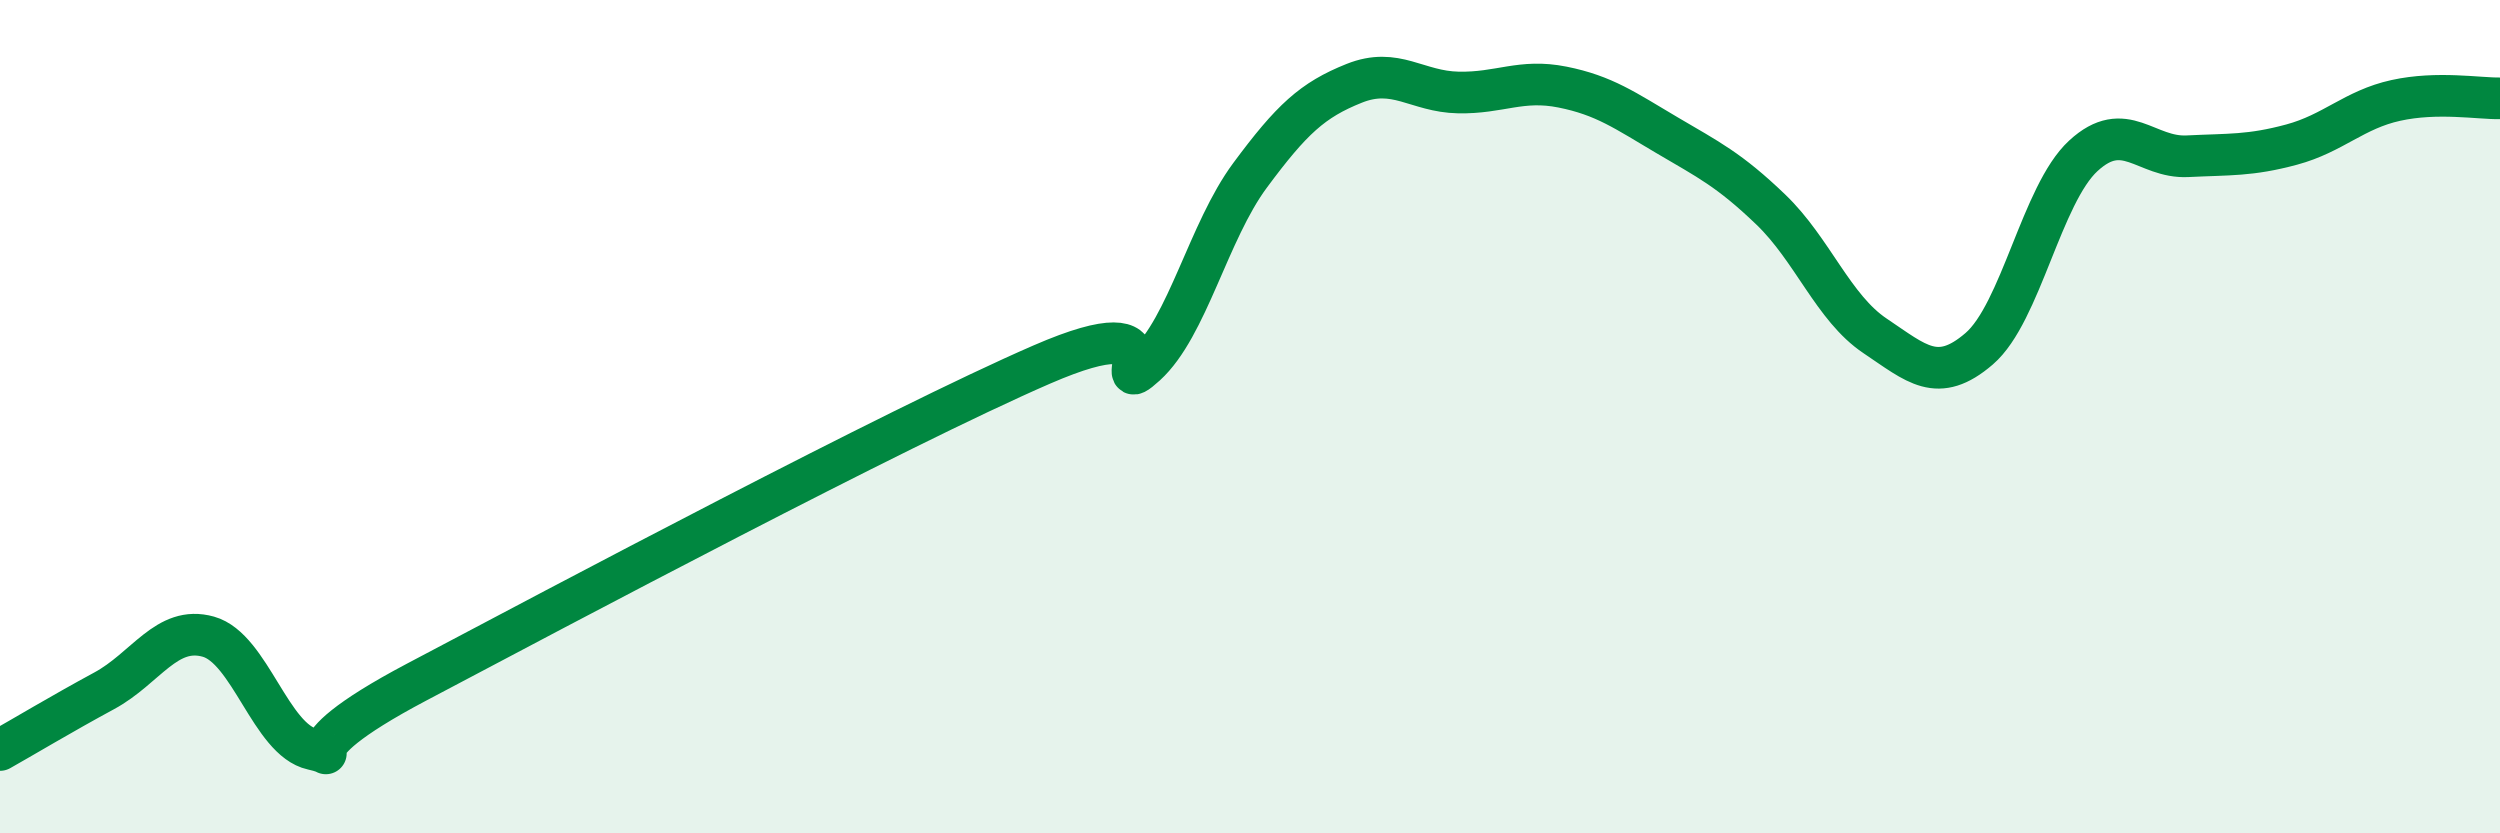
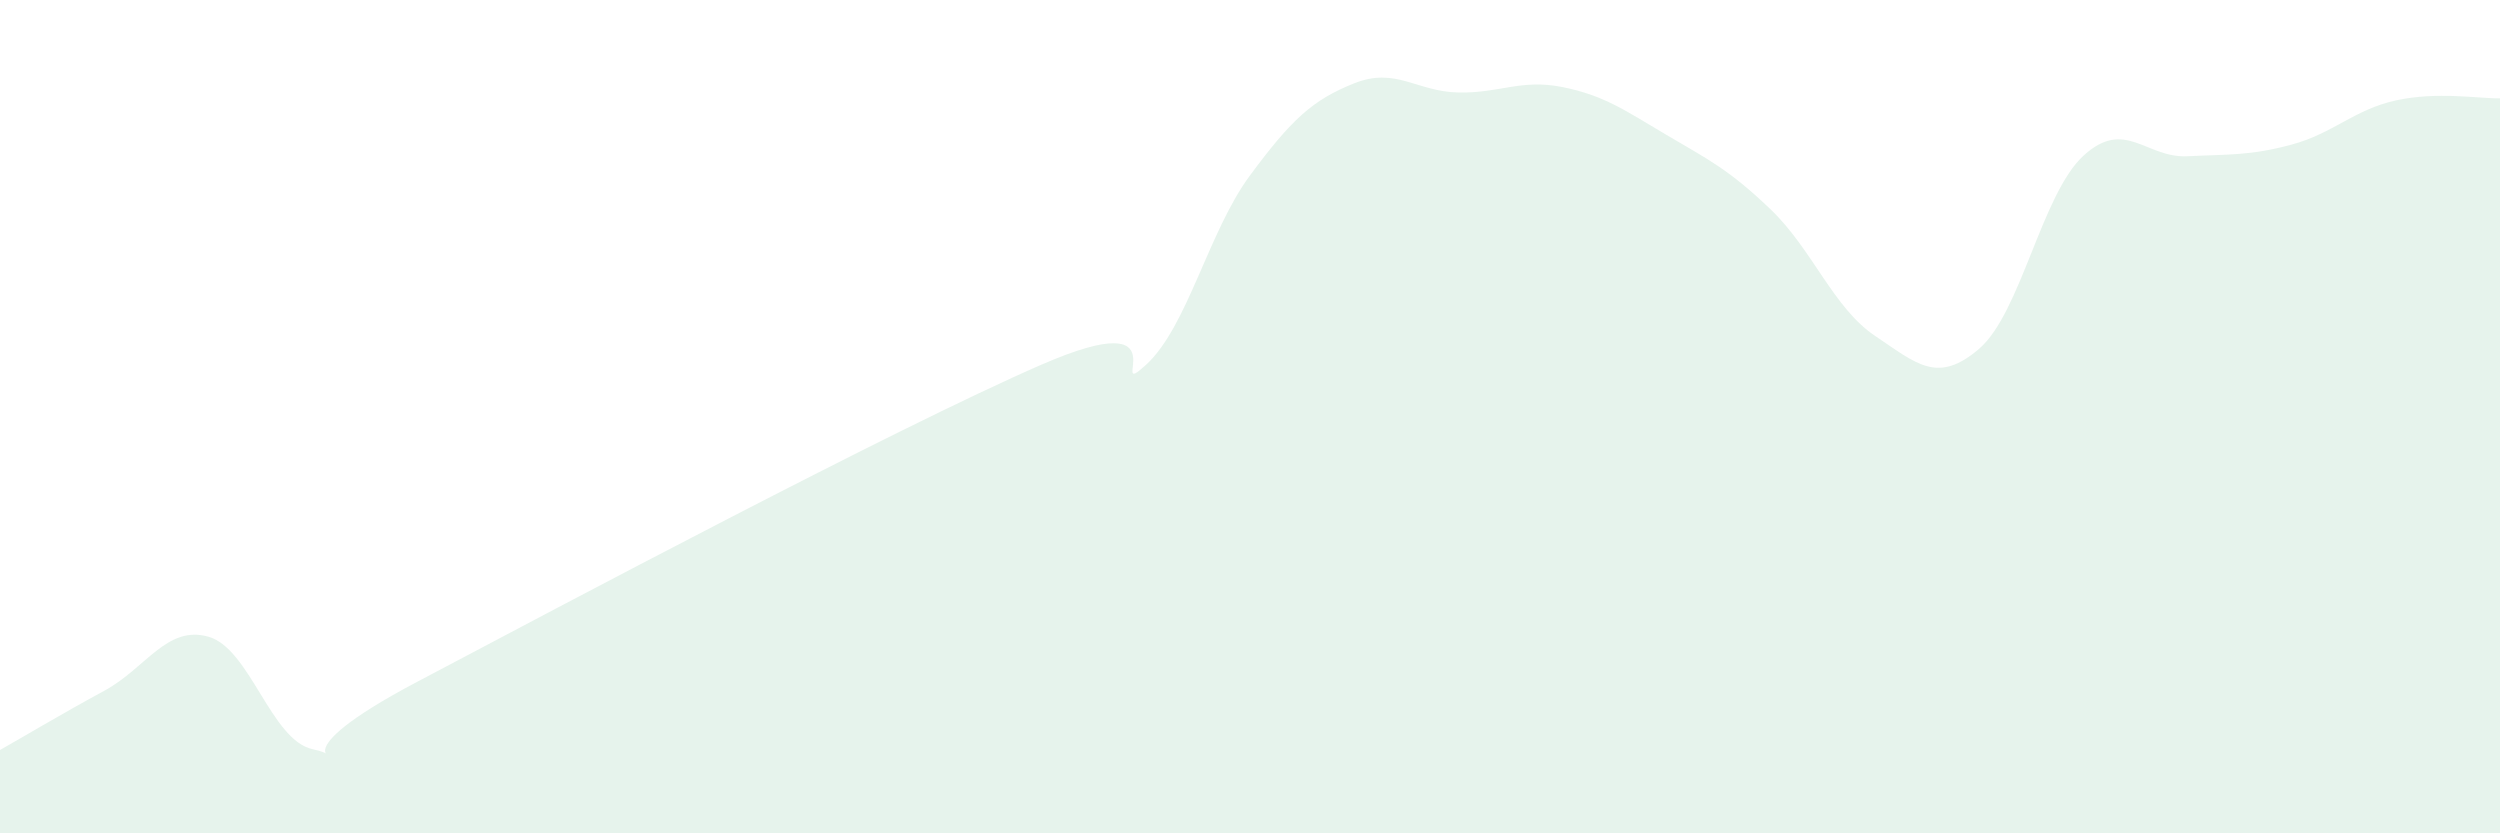
<svg xmlns="http://www.w3.org/2000/svg" width="60" height="20" viewBox="0 0 60 20">
  <path d="M 0,18 C 0.5,17.72 1.5,17.12 2.5,16.58 C 3.5,16.04 4,15 5,15.28 C 6,15.56 6.5,17.76 7.5,17.98 C 8.5,18.2 6.5,18.22 10,16.37 C 13.5,14.52 21.5,10.27 25,8.75 C 28.5,7.23 26.5,9.67 27.5,8.76 C 28.5,7.85 29,5.56 30,4.21 C 31,2.86 31.5,2.4 32.5,2 C 33.5,1.6 34,2.2 35,2.22 C 36,2.24 36.5,1.89 37.5,2.09 C 38.5,2.29 39,2.65 40,3.24 C 41,3.83 41.5,4.07 42.5,5.03 C 43.5,5.99 44,7.39 45,8.06 C 46,8.73 46.5,9.23 47.5,8.37 C 48.5,7.51 49,4.66 50,3.74 C 51,2.82 51.5,3.8 52.5,3.75 C 53.5,3.7 54,3.74 55,3.47 C 56,3.2 56.5,2.63 57.5,2.41 C 58.5,2.19 59.5,2.37 60,2.36L60 20L0 20Z" fill="#008740" opacity="0.1" stroke-linecap="round" stroke-linejoin="round" />
-   <path d="M 0,18 C 0.5,17.72 1.5,17.12 2.5,16.58 C 3.5,16.04 4,15 5,15.28 C 6,15.56 6.5,17.76 7.5,17.98 C 8.5,18.2 6.5,18.22 10,16.37 C 13.5,14.52 21.5,10.27 25,8.75 C 28.5,7.23 26.5,9.67 27.5,8.76 C 28.5,7.85 29,5.56 30,4.21 C 31,2.86 31.5,2.4 32.5,2 C 33.5,1.6 34,2.2 35,2.22 C 36,2.24 36.5,1.89 37.5,2.09 C 38.5,2.29 39,2.65 40,3.24 C 41,3.83 41.5,4.07 42.5,5.03 C 43.5,5.99 44,7.39 45,8.06 C 46,8.73 46.5,9.23 47.5,8.37 C 48.5,7.51 49,4.66 50,3.74 C 51,2.82 51.5,3.8 52.5,3.75 C 53.5,3.7 54,3.74 55,3.47 C 56,3.2 56.5,2.63 57.5,2.41 C 58.5,2.19 59.5,2.37 60,2.36" stroke="#008740" stroke-width="1" fill="none" stroke-linecap="round" stroke-linejoin="round" />
</svg>